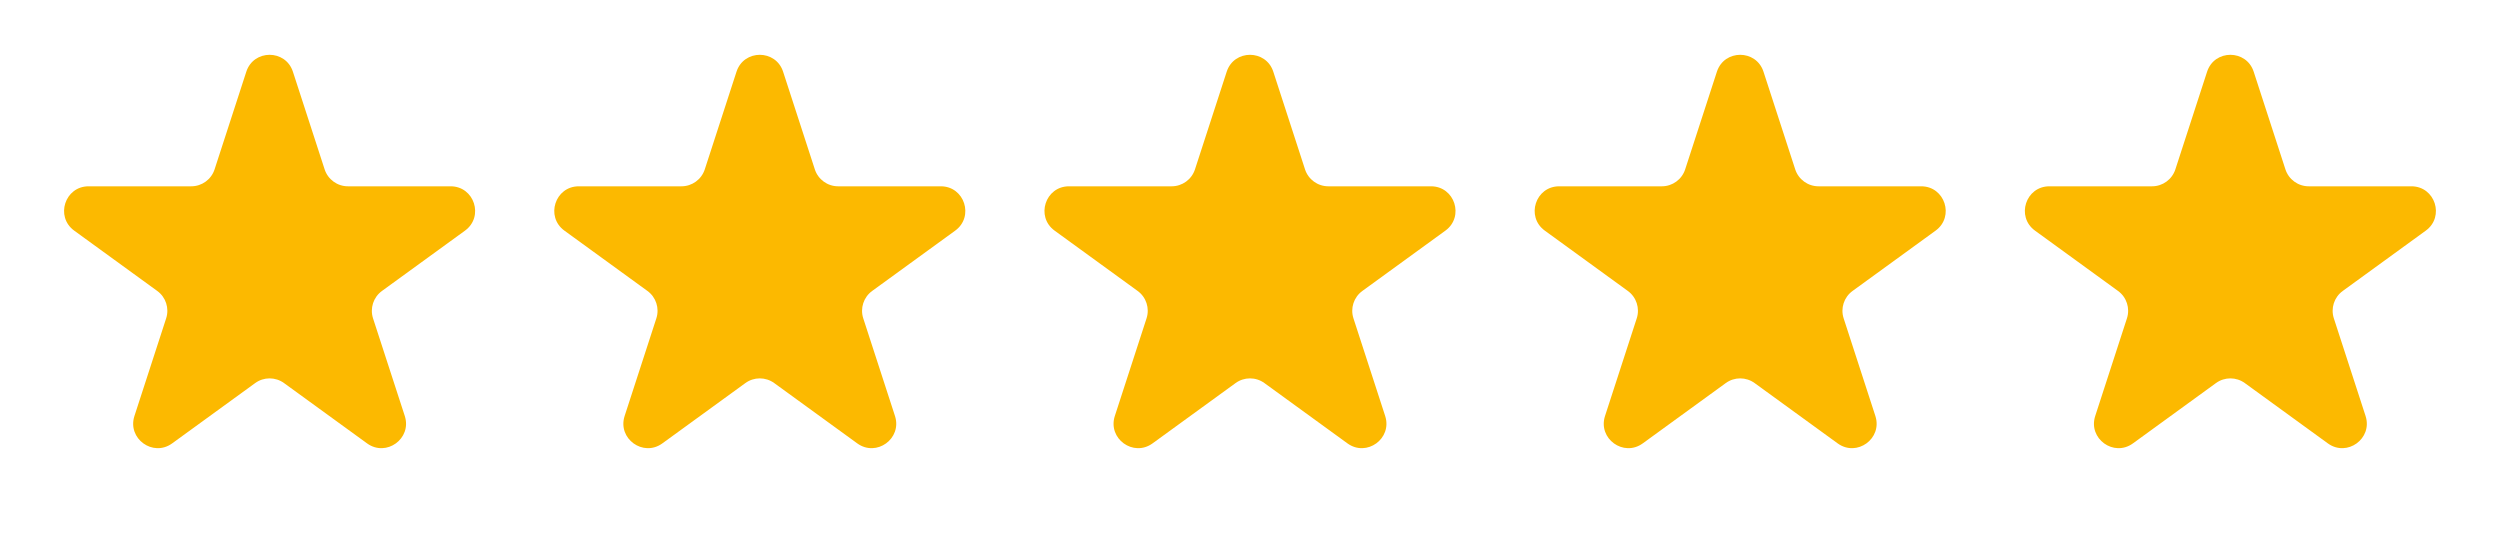
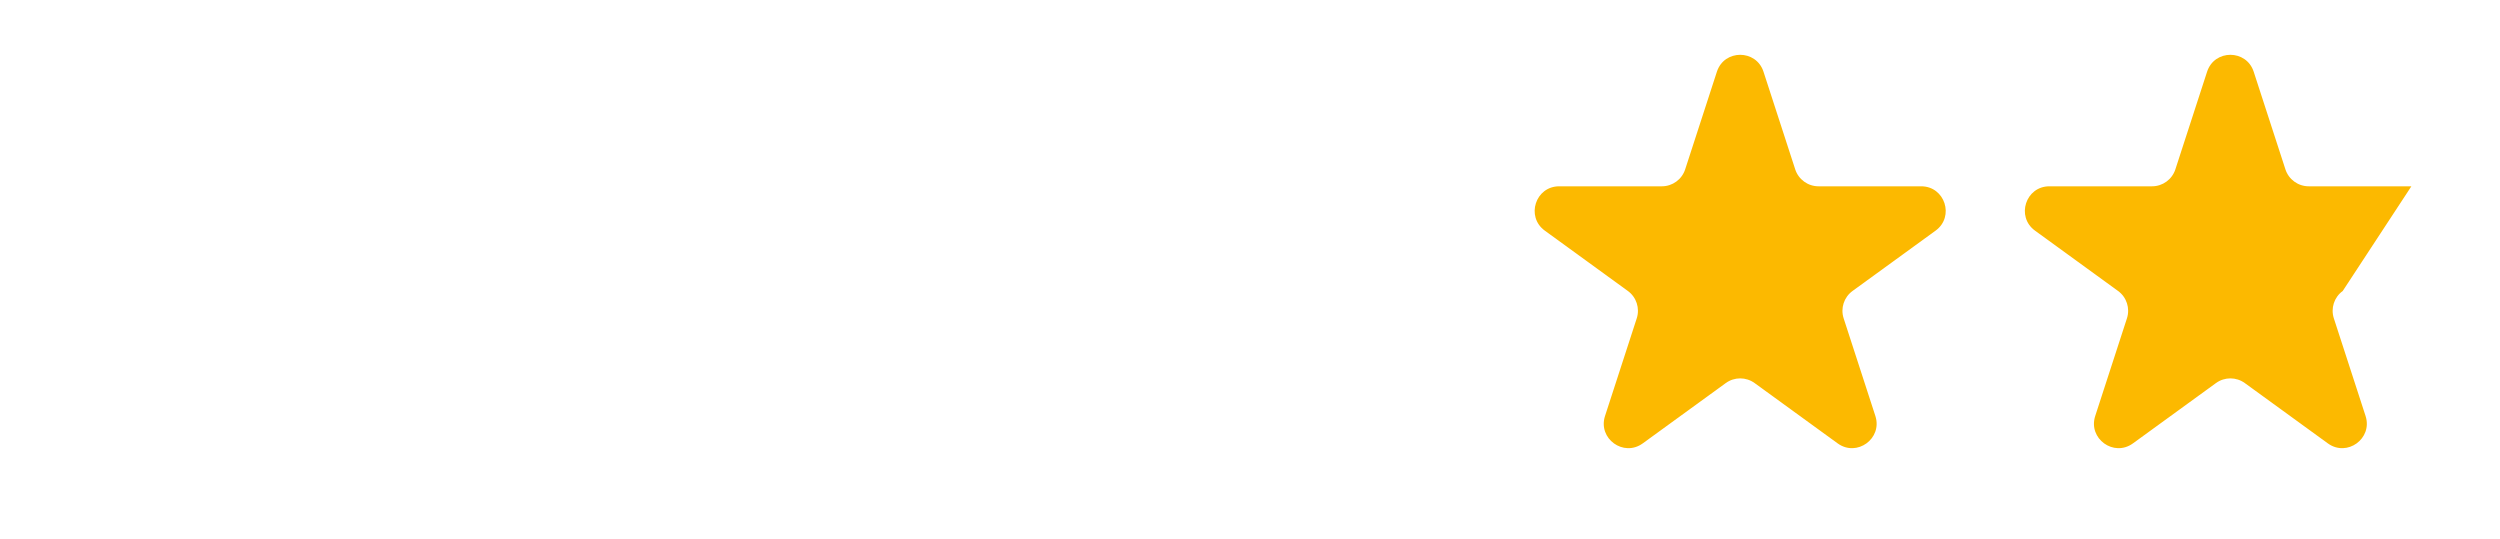
<svg xmlns="http://www.w3.org/2000/svg" width="102" height="22" viewBox="0 0 102 22" fill="none">
-   <path d="M10.049 2.927C10.348 2.006 11.652 2.006 11.951 2.927L13.245 6.91C13.379 7.322 13.763 7.601 14.196 7.601H18.384C19.353 7.601 19.755 8.84 18.972 9.41L15.584 11.871C15.233 12.126 15.087 12.577 15.22 12.989L16.515 16.972C16.814 17.893 15.759 18.66 14.976 18.09L11.588 15.629C11.237 15.374 10.763 15.374 10.412 15.629L7.024 18.09C6.241 18.66 5.186 17.893 5.485 16.972L6.779 12.989C6.913 12.577 6.767 12.126 6.416 11.871L3.028 9.41C2.245 8.84 2.647 7.601 3.616 7.601H7.804C8.237 7.601 8.621 7.322 8.755 6.91L10.049 2.927Z" fill="#FCB900" />
-   <path d="M30.049 2.927C30.348 2.006 31.652 2.006 31.951 2.927L33.245 6.91C33.379 7.322 33.763 7.601 34.196 7.601H38.384C39.353 7.601 39.755 8.84 38.972 9.41L35.584 11.871C35.233 12.126 35.087 12.577 35.221 12.989L36.515 16.972C36.814 17.893 35.76 18.66 34.976 18.09L31.588 15.629C31.237 15.374 30.763 15.374 30.412 15.629L27.024 18.09C26.241 18.66 25.186 17.893 25.485 16.972L26.779 12.989C26.913 12.577 26.767 12.126 26.416 11.871L23.028 9.41C22.245 8.84 22.647 7.601 23.616 7.601H27.804C28.237 7.601 28.621 7.322 28.755 6.91L30.049 2.927Z" fill="#FCB900" />
-   <path d="M50.049 2.927C50.348 2.006 51.652 2.006 51.951 2.927L53.245 6.91C53.379 7.322 53.763 7.601 54.196 7.601H58.384C59.353 7.601 59.755 8.84 58.972 9.41L55.584 11.871C55.233 12.126 55.087 12.577 55.221 12.989L56.515 16.972C56.814 17.893 55.76 18.66 54.976 18.09L51.588 15.629C51.237 15.374 50.763 15.374 50.412 15.629L47.024 18.09C46.24 18.66 45.186 17.893 45.485 16.972L46.779 12.989C46.913 12.577 46.767 12.126 46.416 11.871L43.028 9.41C42.245 8.84 42.647 7.601 43.616 7.601H47.804C48.237 7.601 48.621 7.322 48.755 6.91L50.049 2.927Z" fill="#FCB900" />
  <path d="M70.049 2.927C70.348 2.006 71.652 2.006 71.951 2.927L73.245 6.91C73.379 7.322 73.763 7.601 74.196 7.601H78.384C79.353 7.601 79.755 8.84 78.972 9.41L75.584 11.871C75.233 12.126 75.087 12.577 75.221 12.989L76.515 16.972C76.814 17.893 75.76 18.66 74.976 18.09L71.588 15.629C71.237 15.374 70.763 15.374 70.412 15.629L67.024 18.09C66.24 18.66 65.186 17.893 65.485 16.972L66.779 12.989C66.913 12.577 66.767 12.126 66.416 11.871L63.028 9.41C62.245 8.84 62.647 7.601 63.616 7.601H67.804C68.237 7.601 68.621 7.322 68.755 6.91L70.049 2.927Z" fill="#FCB900" />
-   <path d="M90.049 2.927C90.348 2.006 91.652 2.006 91.951 2.927L93.245 6.91C93.379 7.322 93.763 7.601 94.196 7.601H98.384C99.353 7.601 99.755 8.84 98.972 9.41L95.584 11.871C95.233 12.126 95.087 12.577 95.221 12.989L96.515 16.972C96.814 17.893 95.76 18.66 94.976 18.09L91.588 15.629C91.237 15.374 90.763 15.374 90.412 15.629L87.024 18.09C86.24 18.66 85.186 17.893 85.485 16.972L86.779 12.989C86.913 12.577 86.767 12.126 86.416 11.871L83.028 9.41C82.245 8.84 82.647 7.601 83.616 7.601H87.804C88.237 7.601 88.621 7.322 88.755 6.91L90.049 2.927Z" fill="#FCB900" />
+   <path d="M90.049 2.927C90.348 2.006 91.652 2.006 91.951 2.927L93.245 6.91C93.379 7.322 93.763 7.601 94.196 7.601H98.384L95.584 11.871C95.233 12.126 95.087 12.577 95.221 12.989L96.515 16.972C96.814 17.893 95.76 18.66 94.976 18.09L91.588 15.629C91.237 15.374 90.763 15.374 90.412 15.629L87.024 18.09C86.24 18.66 85.186 17.893 85.485 16.972L86.779 12.989C86.913 12.577 86.767 12.126 86.416 11.871L83.028 9.41C82.245 8.84 82.647 7.601 83.616 7.601H87.804C88.237 7.601 88.621 7.322 88.755 6.91L90.049 2.927Z" fill="#FCB900" />
</svg>